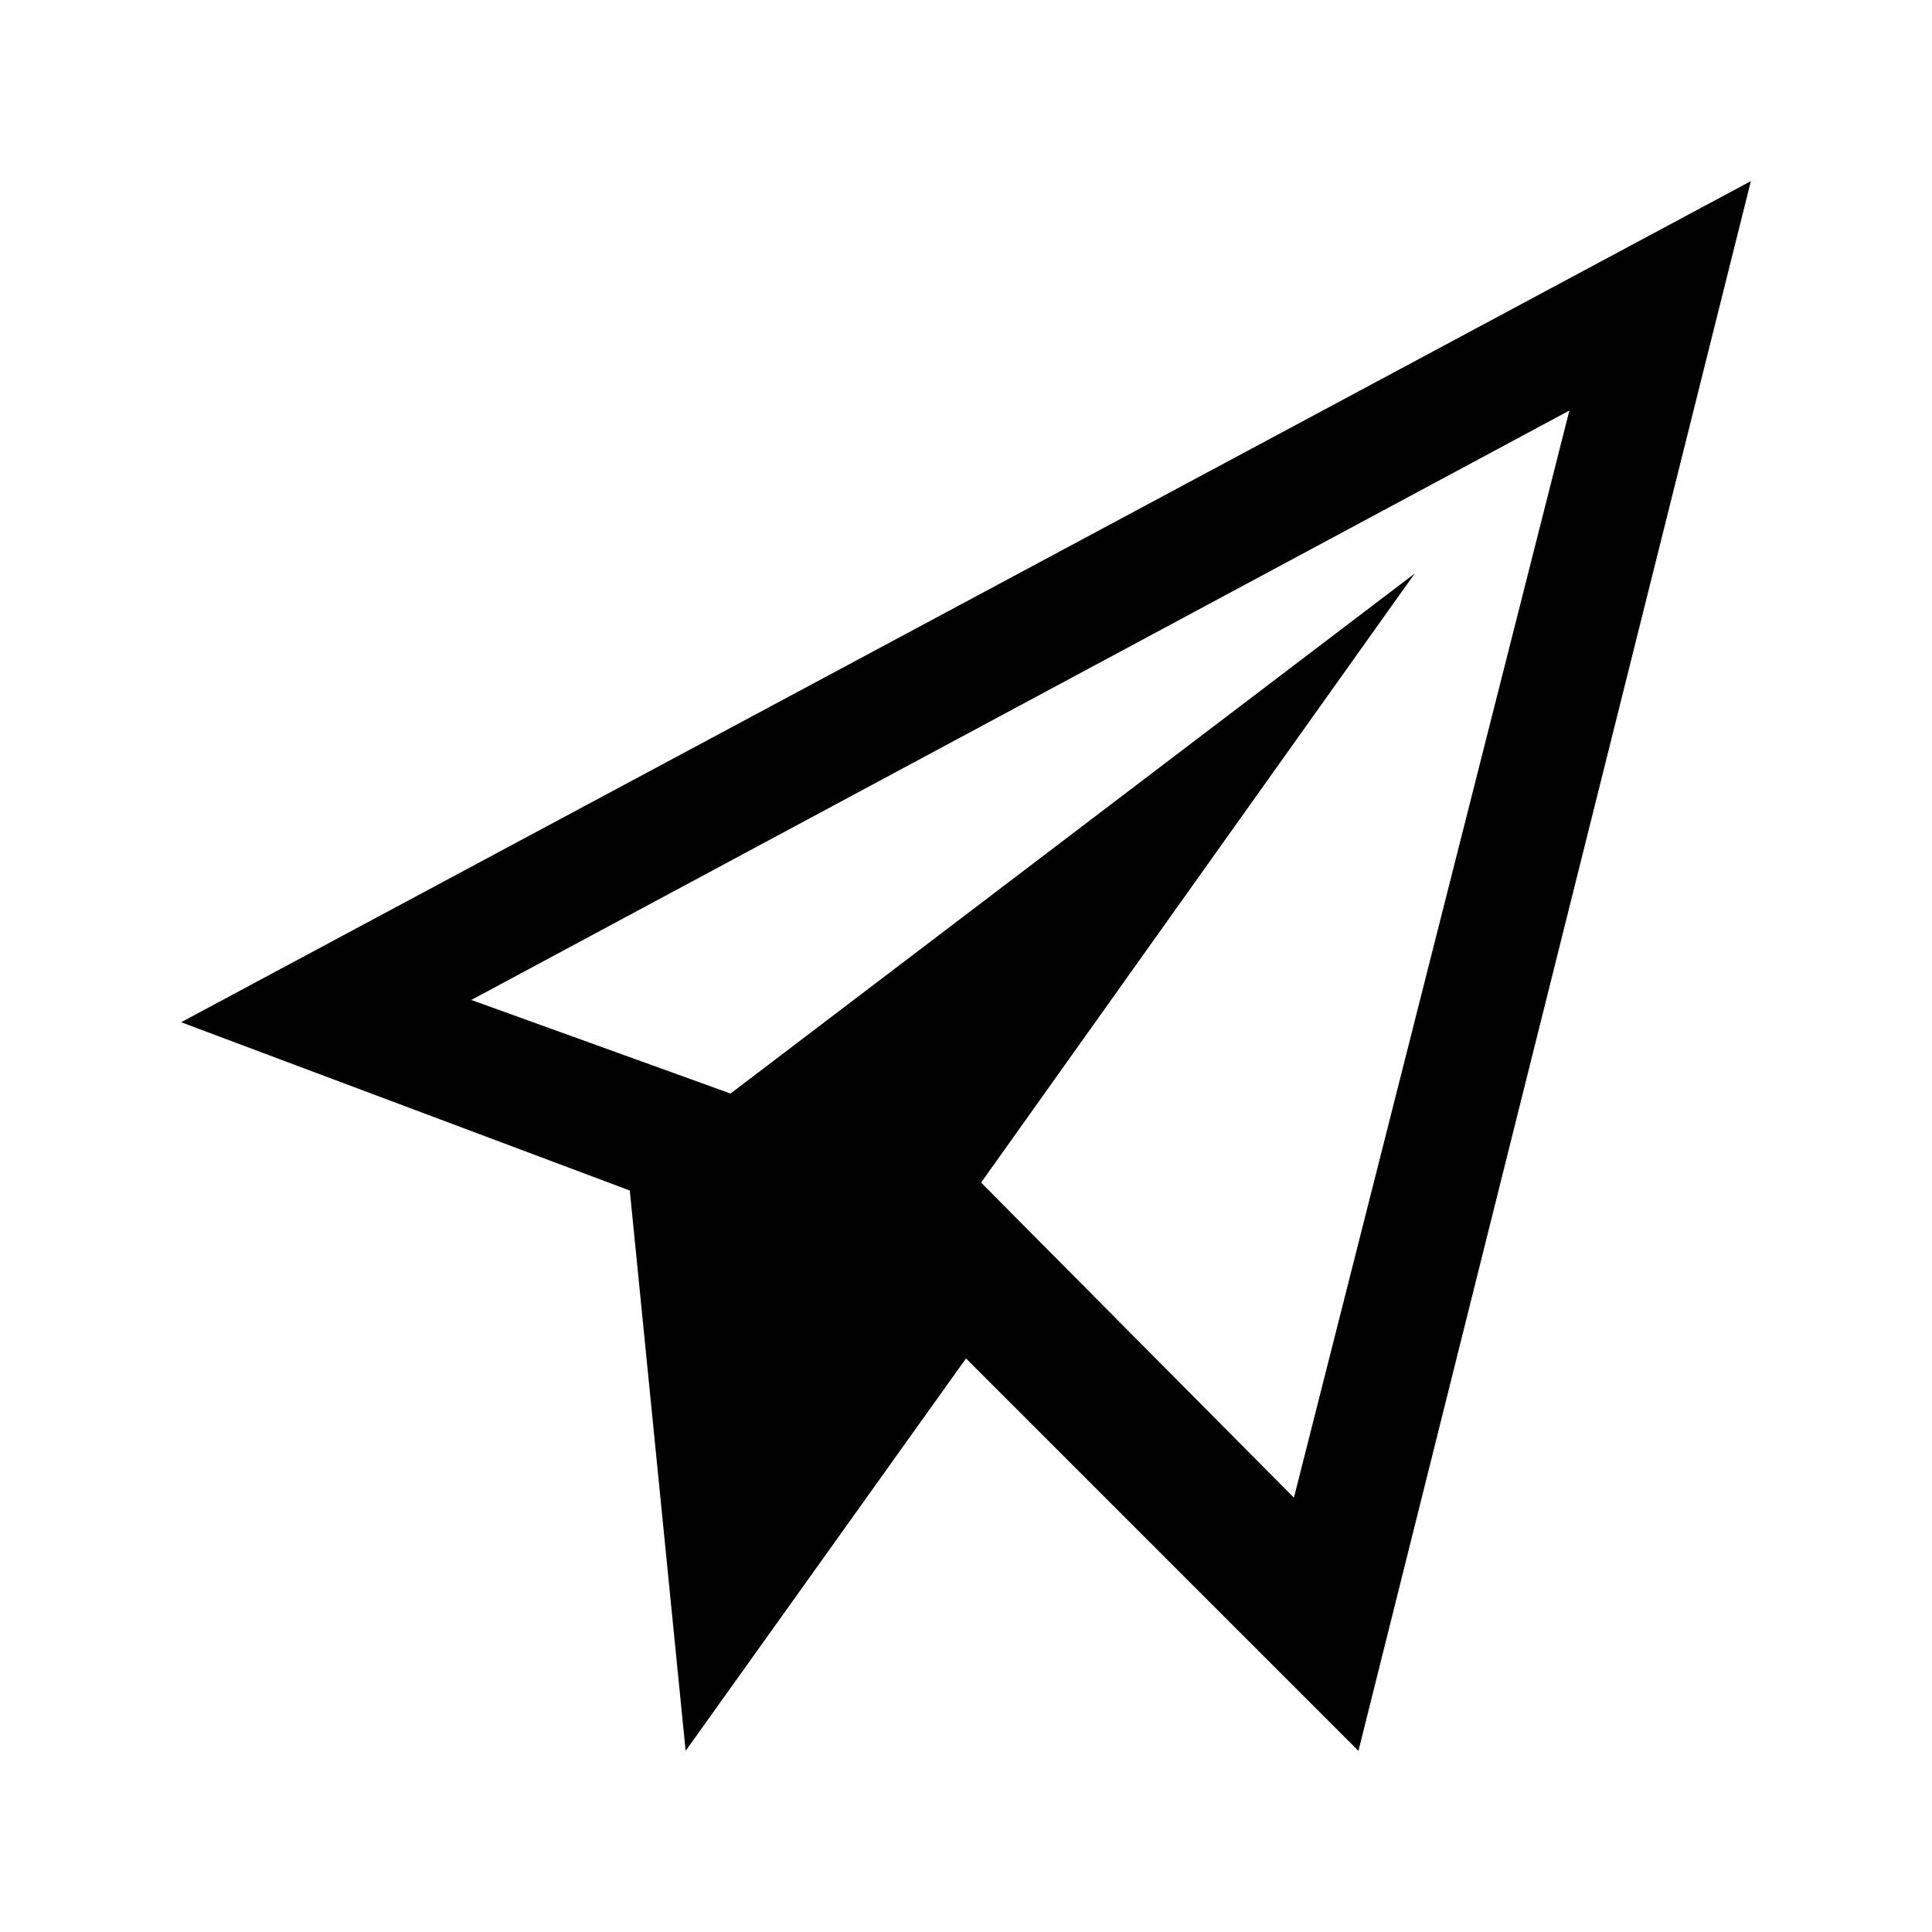
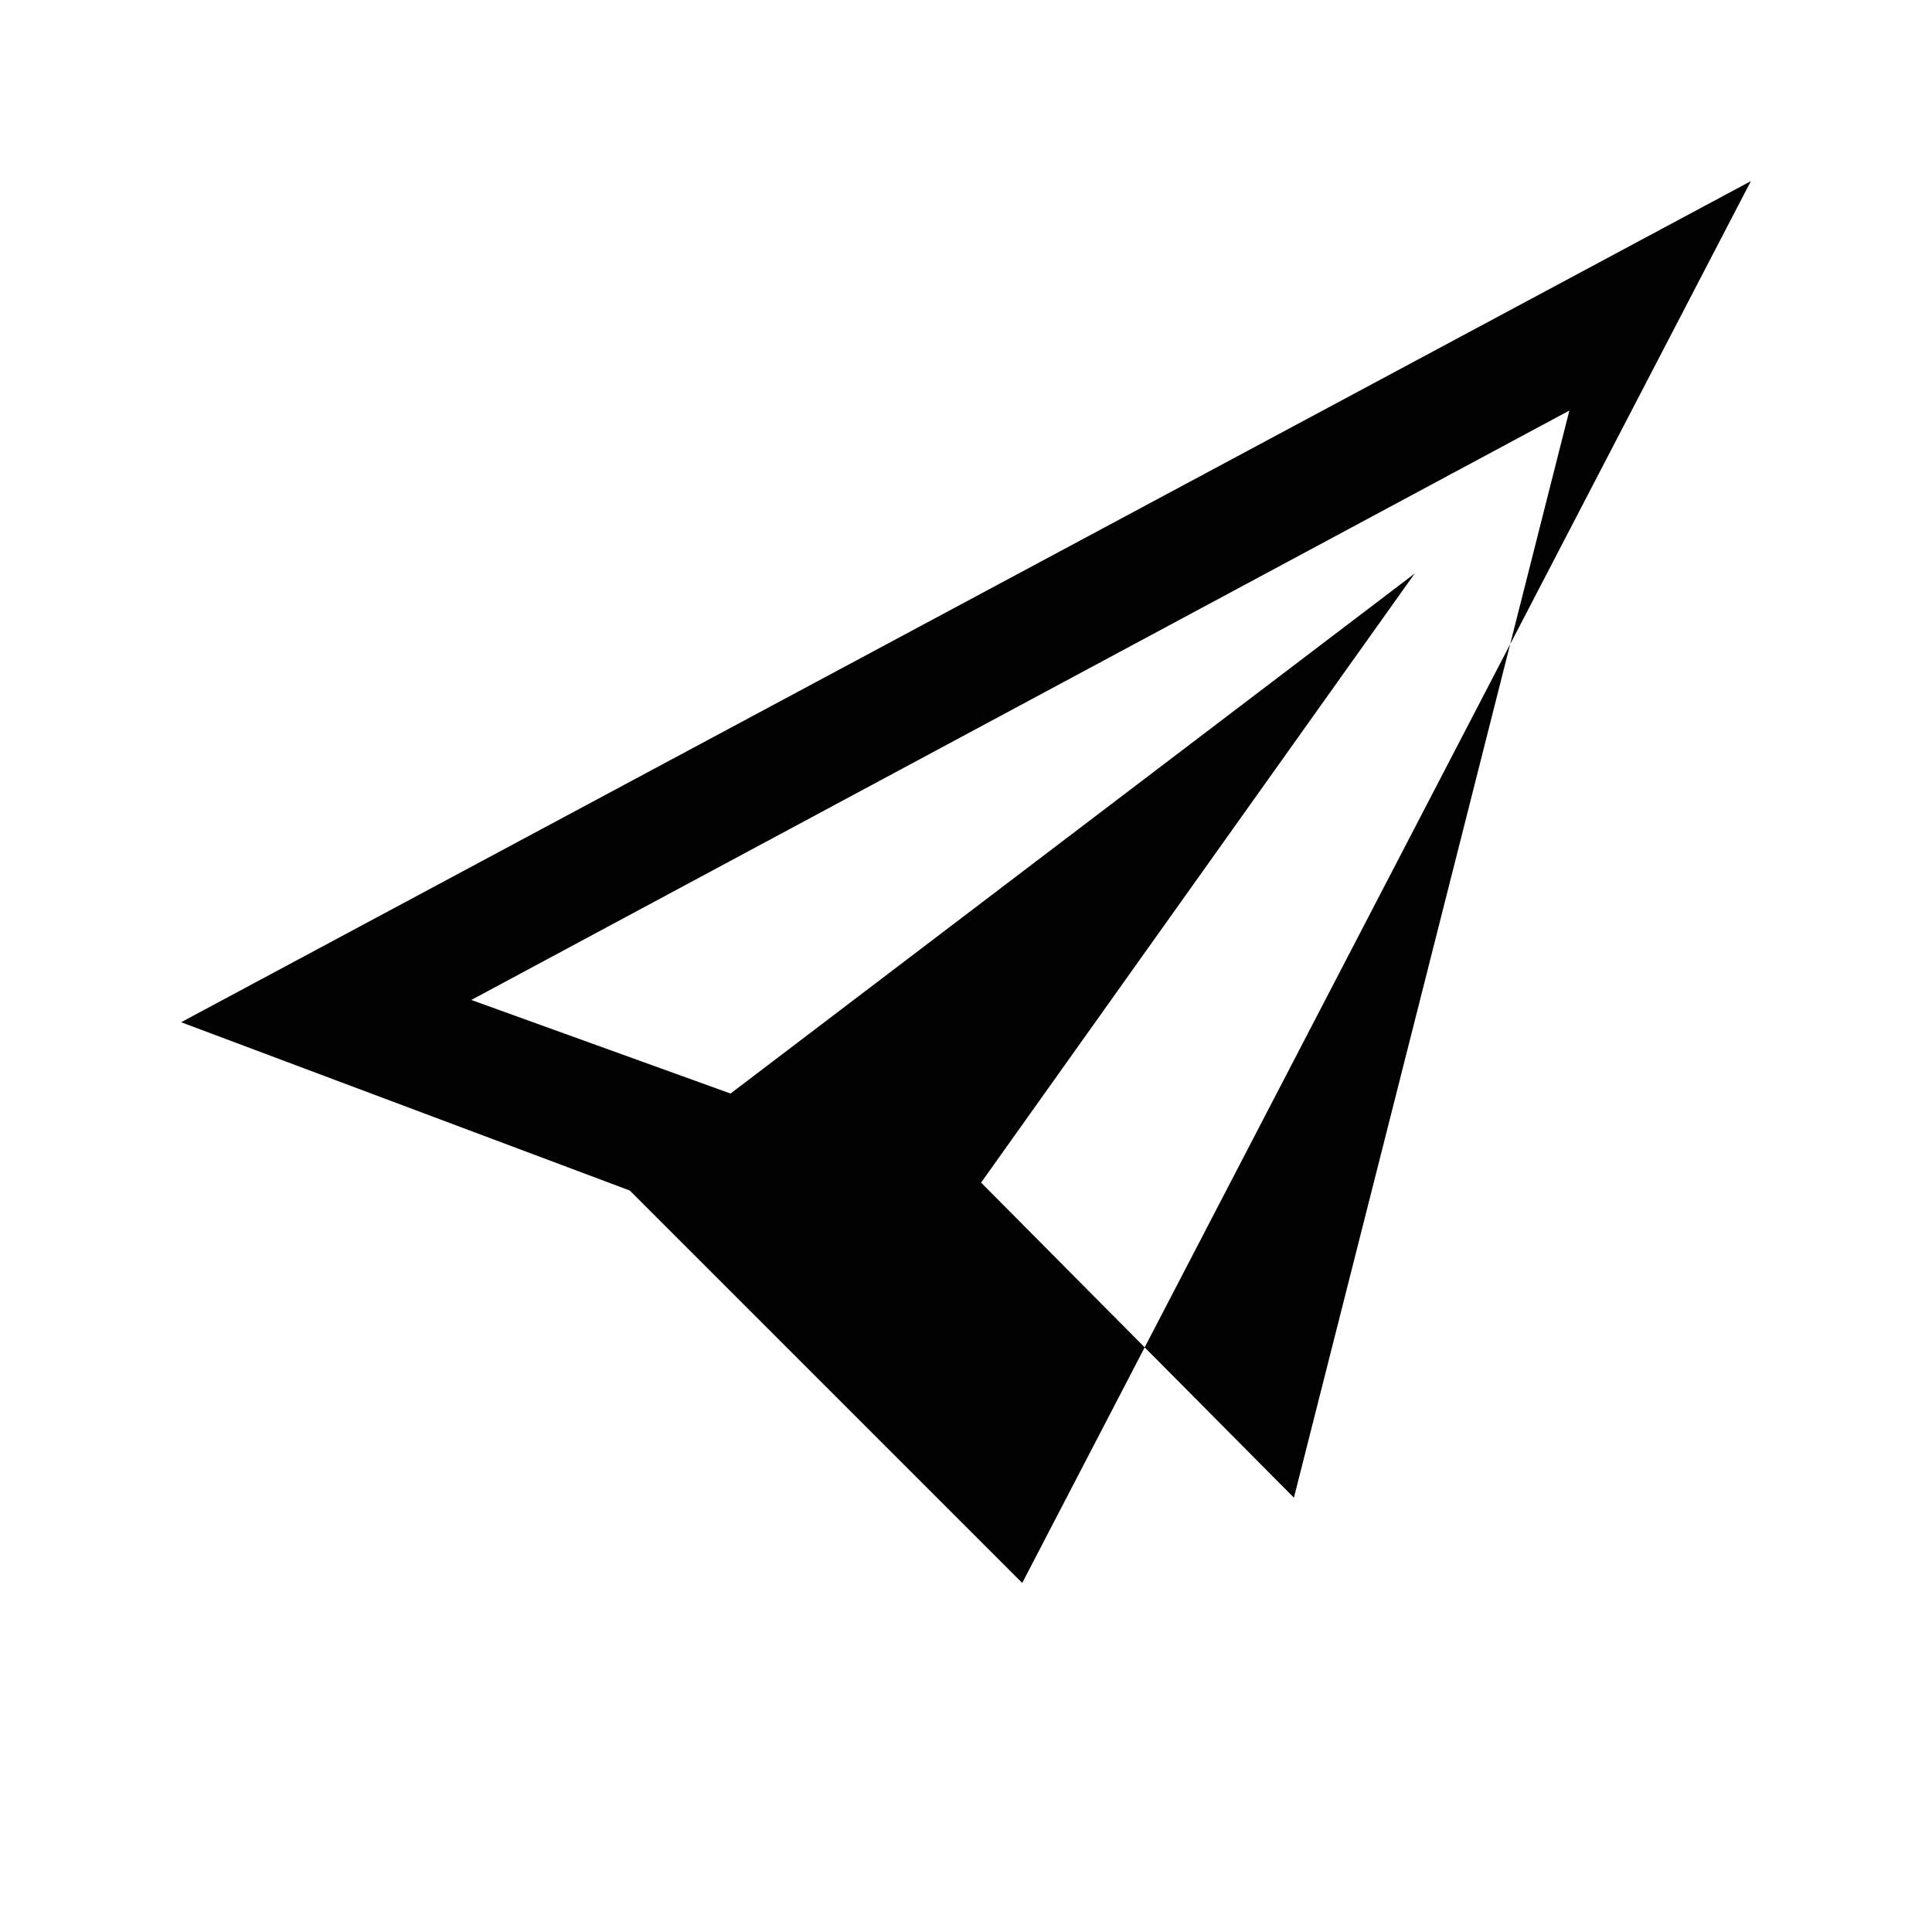
<svg xmlns="http://www.w3.org/2000/svg" viewBox="0 0 512 512">
-   <path fill="#010101" d="M48 270.9l118.9 44.6L181.7 464 256 360l104 104L464 48 48 270.9zm294.9 126L260 313.4 374.9 152 193.6 289.8 124.9 265l291-156.2-73 288.1z" />
+   <path fill="#010101" d="M48 270.9l118.9 44.6l104 104L464 48 48 270.9zm294.9 126L260 313.4 374.9 152 193.6 289.8 124.9 265l291-156.2-73 288.1z" />
</svg>